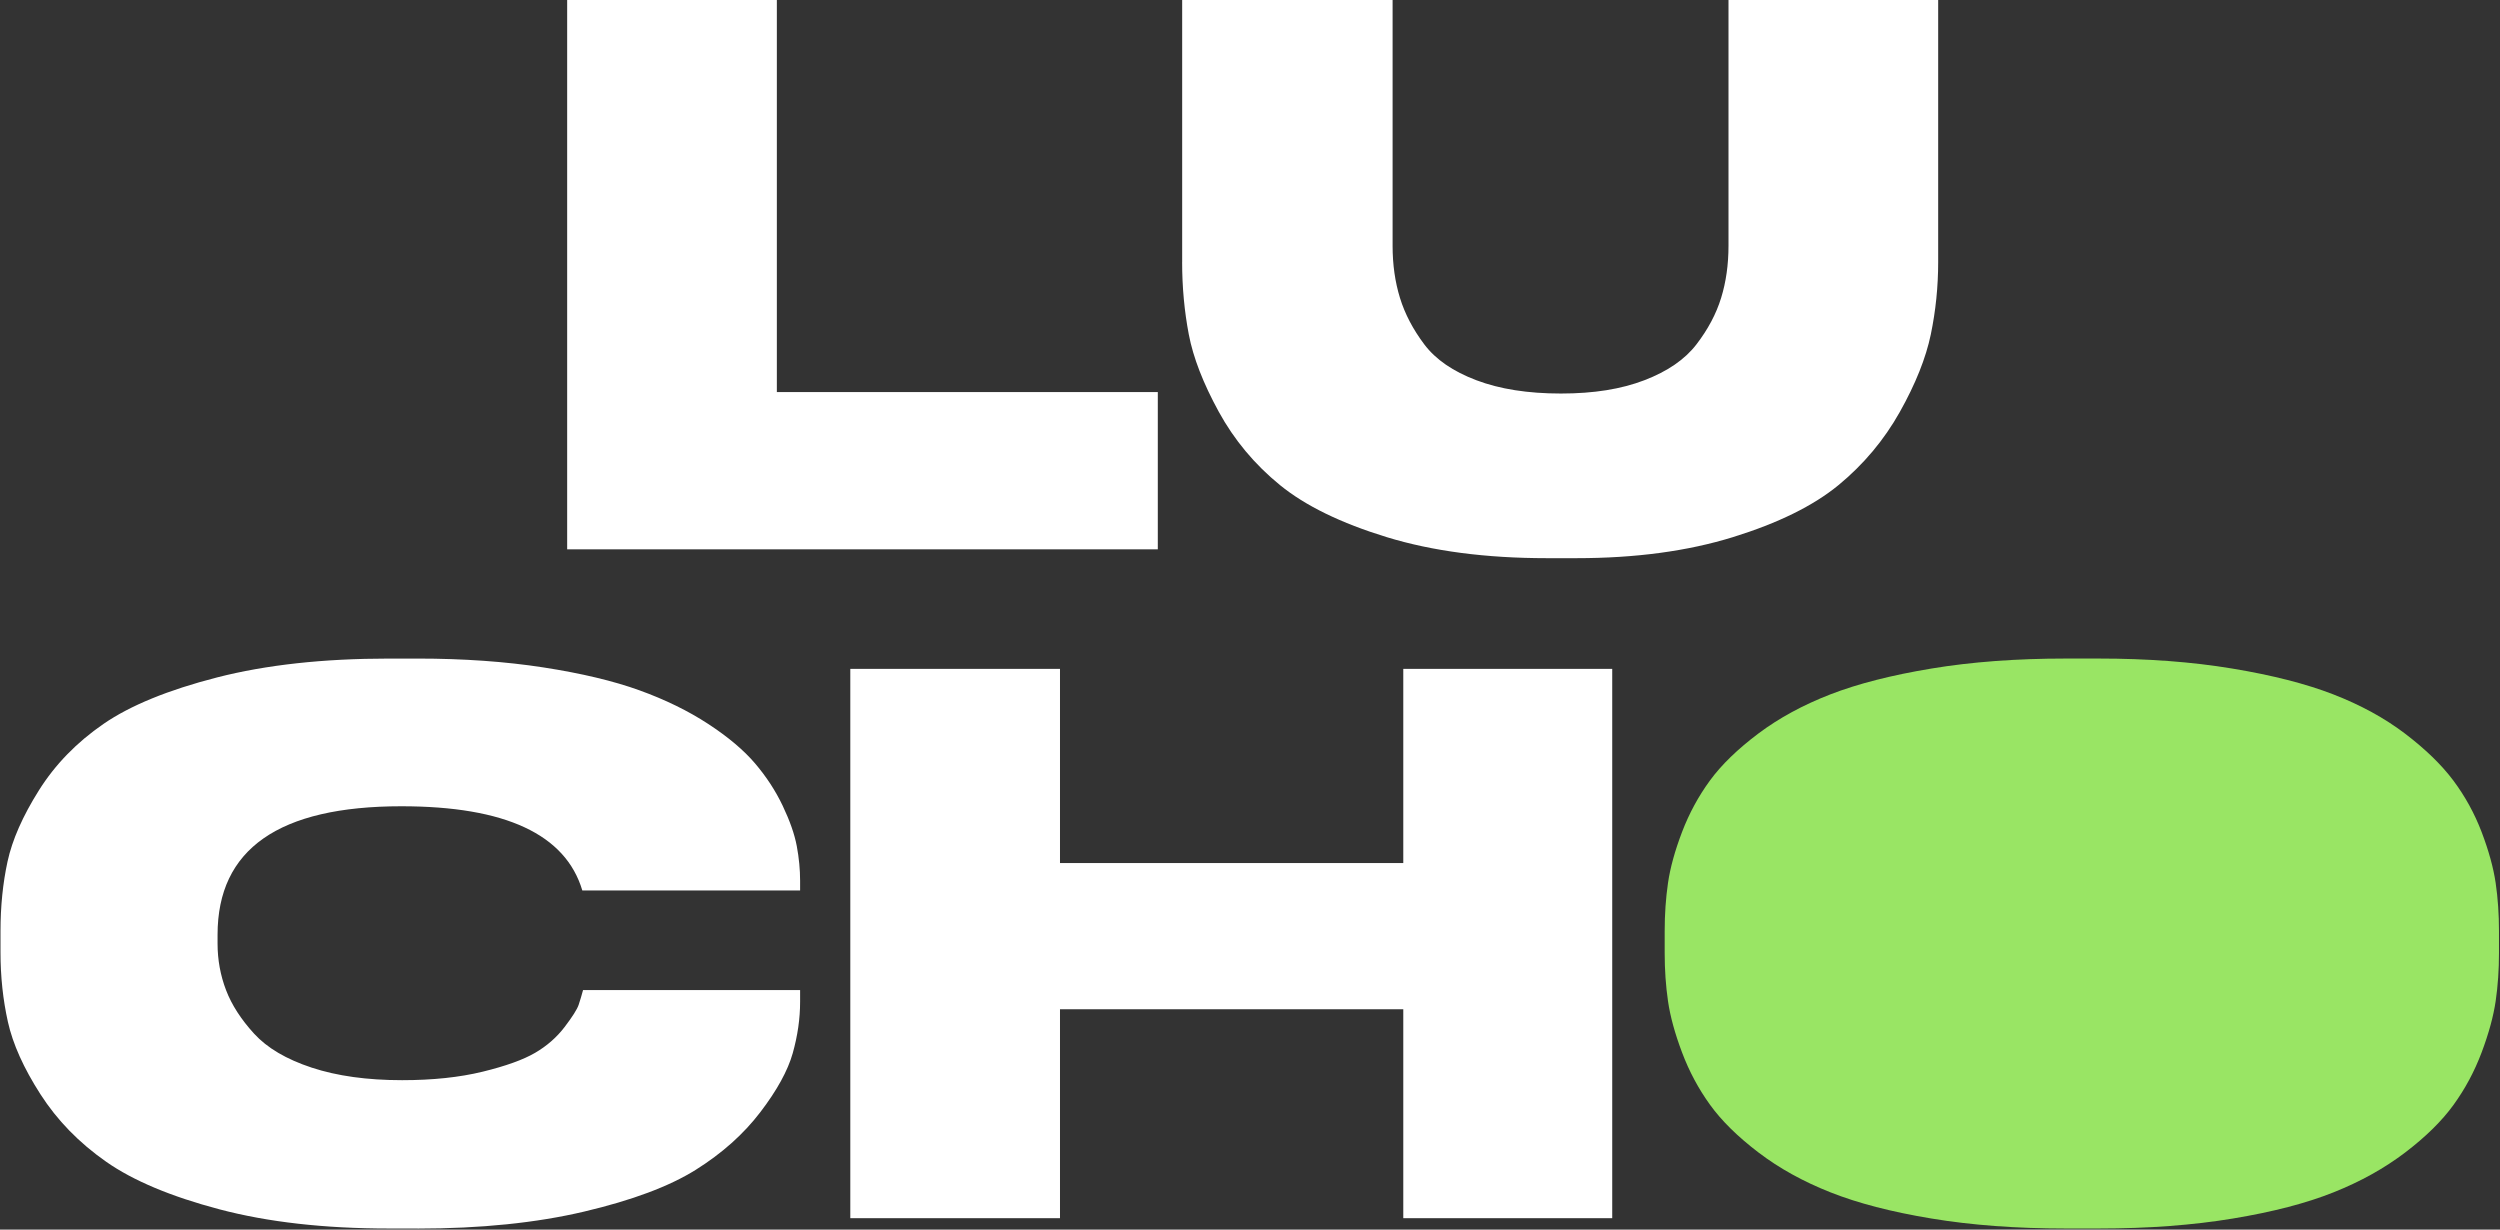
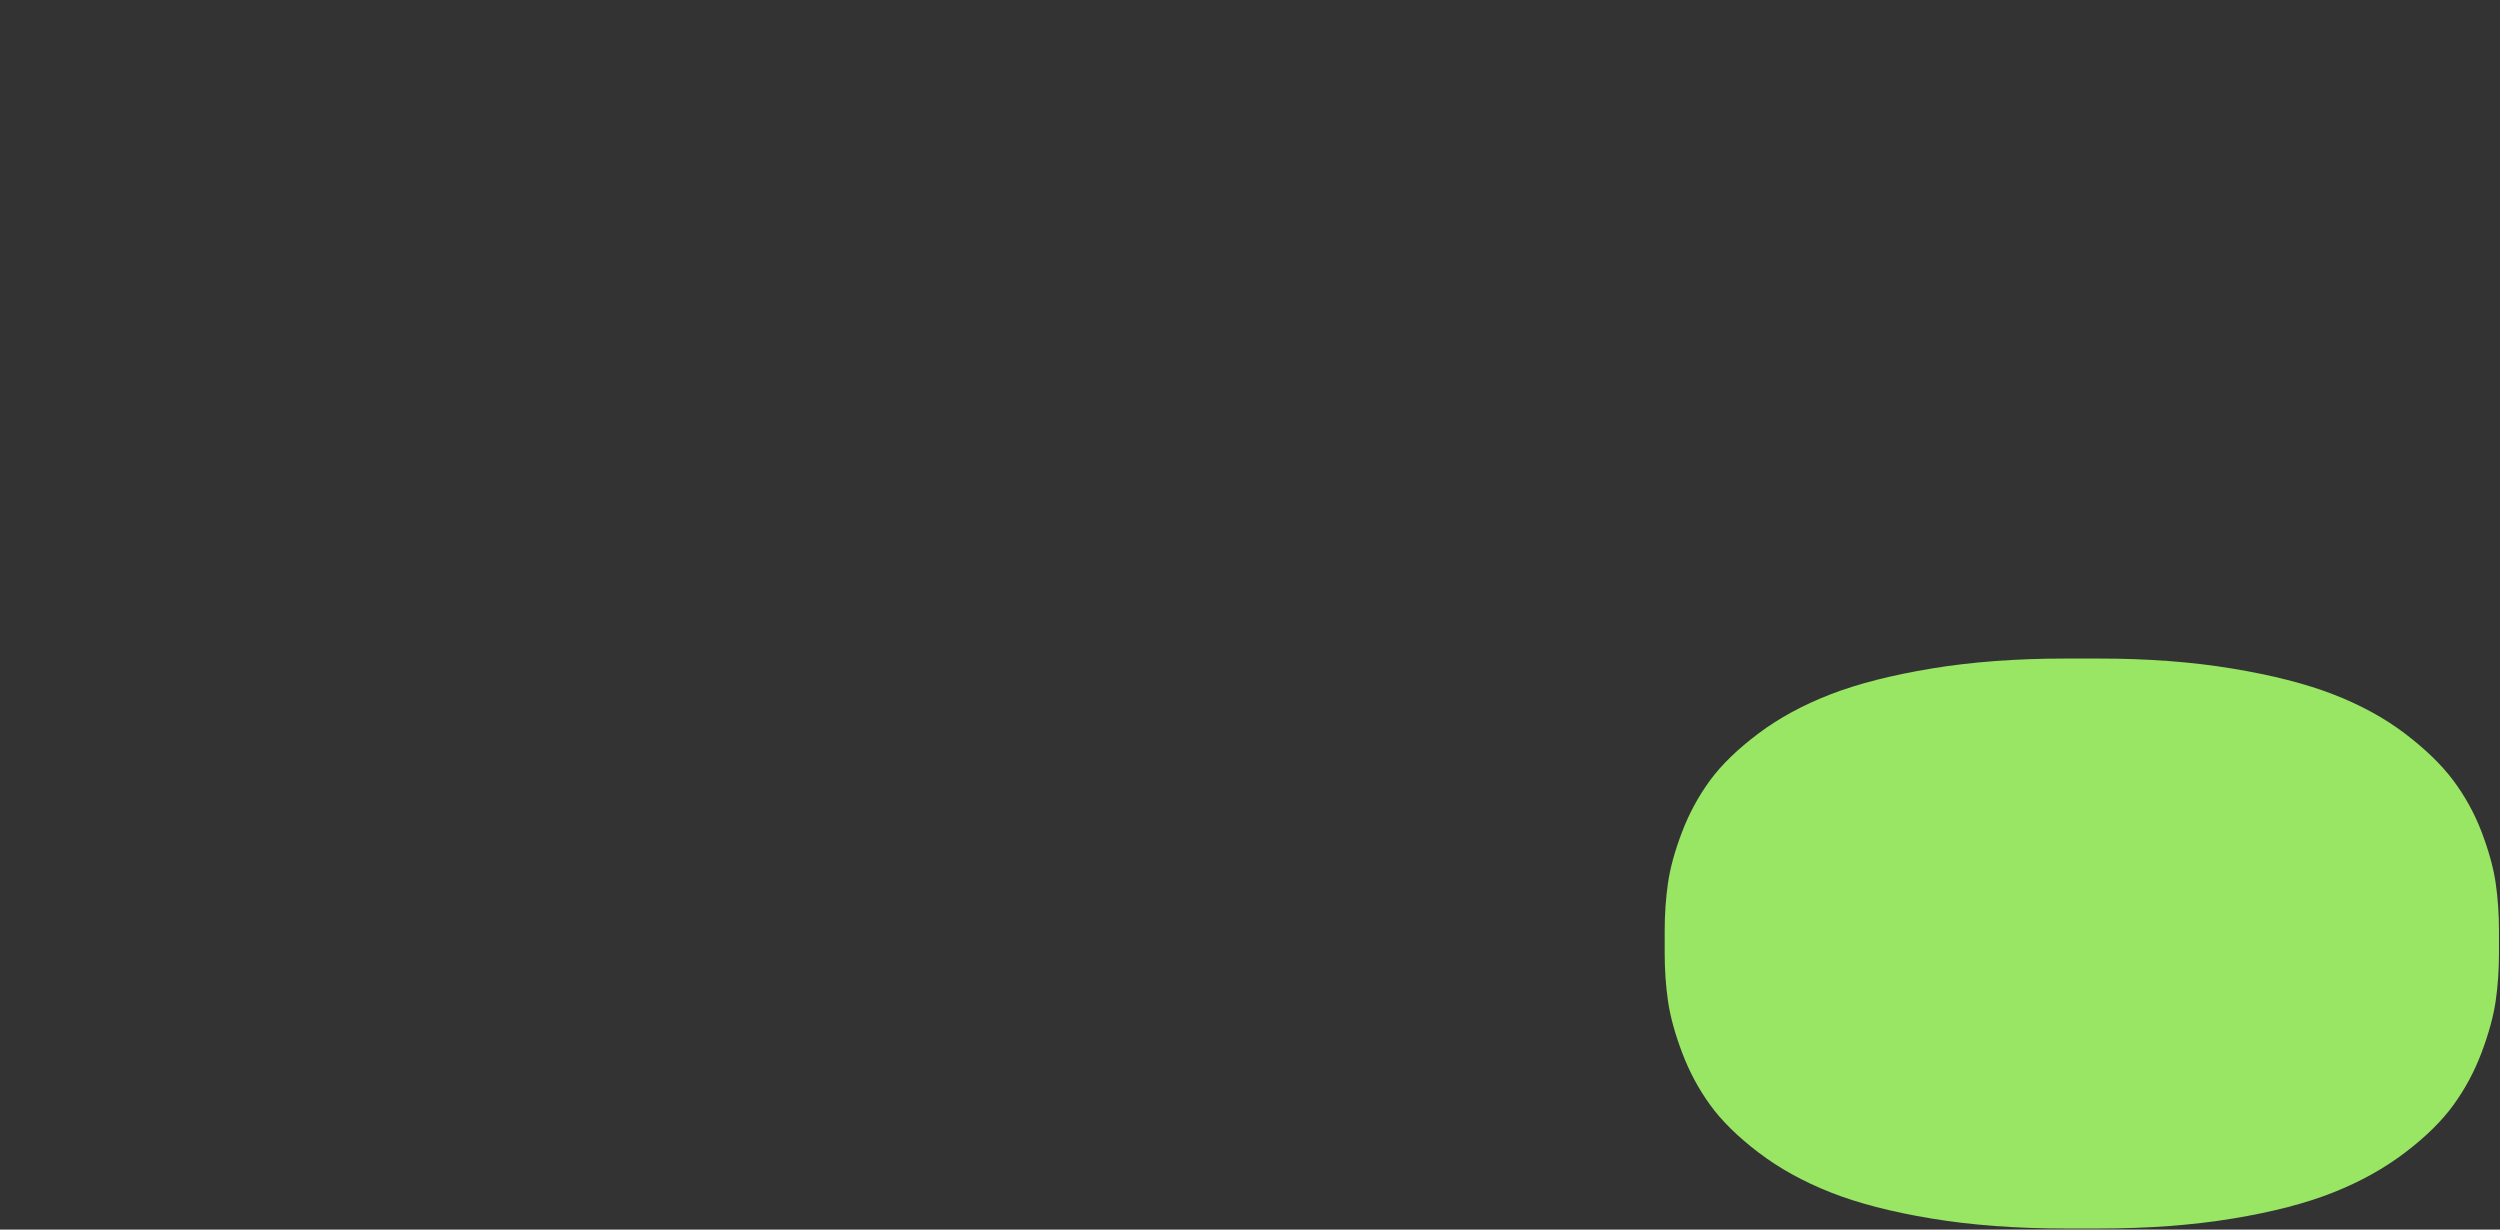
<svg xmlns="http://www.w3.org/2000/svg" id="Layer_1" data-name="Layer 1" viewBox="0 0 837.23 411.78">
  <rect x="0" y="0" width="837.23" height="411.78" fill="#333333" stroke="none" />
  <defs>
    <style>
      .cls-1 {
        fill: #fff;
      }

      .cls-2 {
        fill: #99e564;
      }
    </style>
  </defs>
-   <path class="cls-1" d="M189.94,0h70.22V131.29h127.58v52.67H189.94V0Z" />
-   <path class="cls-1" d="M395.9,87.78V0h70.47V82.34c0,6.27,.82,12.08,2.47,17.43,1.65,5.36,4.37,10.55,8.16,15.58,3.79,5.03,9.6,9.03,17.43,11.99,7.83,2.97,17.27,4.45,28.31,4.45s20.19-1.48,27.94-4.45c7.75-2.97,13.56-6.96,17.43-11.99,3.87-5.03,6.63-10.22,8.28-15.58,1.65-5.35,2.47-11.17,2.47-17.43V0h70.22V87.78c0,8.24-.83,16.32-2.47,24.23-1.65,7.91-5.11,16.57-10.38,25.96-5.28,9.4-12.12,17.56-20.52,24.48-8.41,6.92-20.19,12.73-35.36,17.43-15.17,4.7-32.64,7.05-52.42,7.05h-9.89c-20.44,0-38.33-2.35-53.66-7.05-15.33-4.7-27.24-10.51-35.73-17.43-8.49-6.92-15.33-15.12-20.52-24.6-5.19-9.48-8.53-18.09-10.01-25.84-1.48-7.75-2.23-15.82-2.23-24.23Z" />
-   <path class="cls-1" d="M139.87,411.42h-9.64c-21.6,0-40.51-2.14-56.75-6.43-16.24-4.29-28.89-9.6-37.95-15.95-9.07-6.34-16.4-13.88-22.01-22.62-5.61-8.74-9.23-16.81-10.88-24.23-1.65-7.42-2.47-15.16-2.47-23.24v-7.17c0-8.24,.78-15.99,2.35-23.24,1.57-7.25,5.07-15.21,10.51-23.86,5.44-8.65,12.65-16.07,21.63-22.25,8.98-6.18,21.67-11.37,38.08-15.58,16.4-4.2,35.56-6.3,57.49-6.3h9.64c15.33,0,29.38,.99,42.16,2.97,12.77,1.98,23.49,4.54,32.14,7.67,8.65,3.13,16.32,6.88,23,11.25,6.68,4.37,11.91,8.78,15.7,13.23,3.79,4.45,6.88,9.19,9.27,14.22,2.39,5.03,3.96,9.52,4.7,13.48s1.11,7.83,1.11,11.62v3.21h-72.94c-5.61-18.79-25.8-28.19-60.58-28.19-41.04,0-61.57,14.34-61.57,43.02v2.97c0,5.44,.95,10.63,2.84,15.58,1.89,4.95,5.03,9.81,9.4,14.59,4.37,4.78,10.79,8.57,19.29,11.37,8.49,2.8,18.58,4.2,30.29,4.2,10.22,0,19.2-.95,26.95-2.84,7.75-1.89,13.6-4,17.56-6.31,3.96-2.31,7.25-5.19,9.89-8.65,2.63-3.46,4.2-5.93,4.7-7.42s.99-3.13,1.48-4.95h72.69v3.96c0,5.61-.83,11.33-2.47,17.18-1.65,5.85-5.28,12.45-10.88,19.78-5.61,7.34-12.82,13.77-21.63,19.29-8.82,5.52-21.26,10.18-37.34,13.97-16.07,3.79-34.66,5.69-55.76,5.69Z" />
-   <path class="cls-1" d="M284.76,407.96V224h70.22v65.03h114.97v-65.03h69.97v183.96h-69.97v-69.97h-114.97v69.97h-70.22Z" />
  <path class="cls-2" d="M836.89,311.78v7.41c0,5.61-.37,10.97-1.11,16.07-.75,5.12-2.32,10.85-4.7,17.19-2.39,6.35-5.53,12.2-9.4,17.55-3.87,5.36-9.27,10.68-16.19,15.95-6.93,5.28-14.92,9.73-23.99,13.35-9.07,3.63-20.32,6.56-33.75,8.78-13.44,2.23-28.39,3.34-44.88,3.34h-11.12c-16.49,0-31.45-1.11-44.88-3.34-13.44-2.22-24.72-5.15-33.87-8.78-9.15-3.62-17.19-8.07-24.11-13.35-6.92-5.27-12.33-10.59-16.2-15.95-3.87-5.35-7-11.2-9.39-17.55-2.39-6.34-3.96-12.07-4.7-17.19-.74-5.1-1.11-10.46-1.11-16.07v-7.41c0-5.61,.37-10.97,1.11-16.08,.74-5.1,2.31-10.79,4.7-17.06,2.39-6.26,5.52-12.03,9.39-17.31,3.87-5.27,9.28-10.5,16.2-15.7,6.92-5.19,14.96-9.55,24.11-13.1,9.15-3.54,20.43-6.43,33.87-8.65,13.43-2.23,28.39-3.34,44.88-3.34h11.12c16.32,0,31.2,1.11,44.63,3.34,13.44,2.22,24.73,5.11,33.88,8.65,9.15,3.55,17.14,7.91,23.98,13.1,6.84,5.2,12.24,10.43,16.2,15.7,3.95,5.28,7.13,11.05,9.52,17.31,2.38,6.27,3.95,11.96,4.7,17.06,.74,5.11,1.11,10.47,1.11,16.08Z" />
</svg>